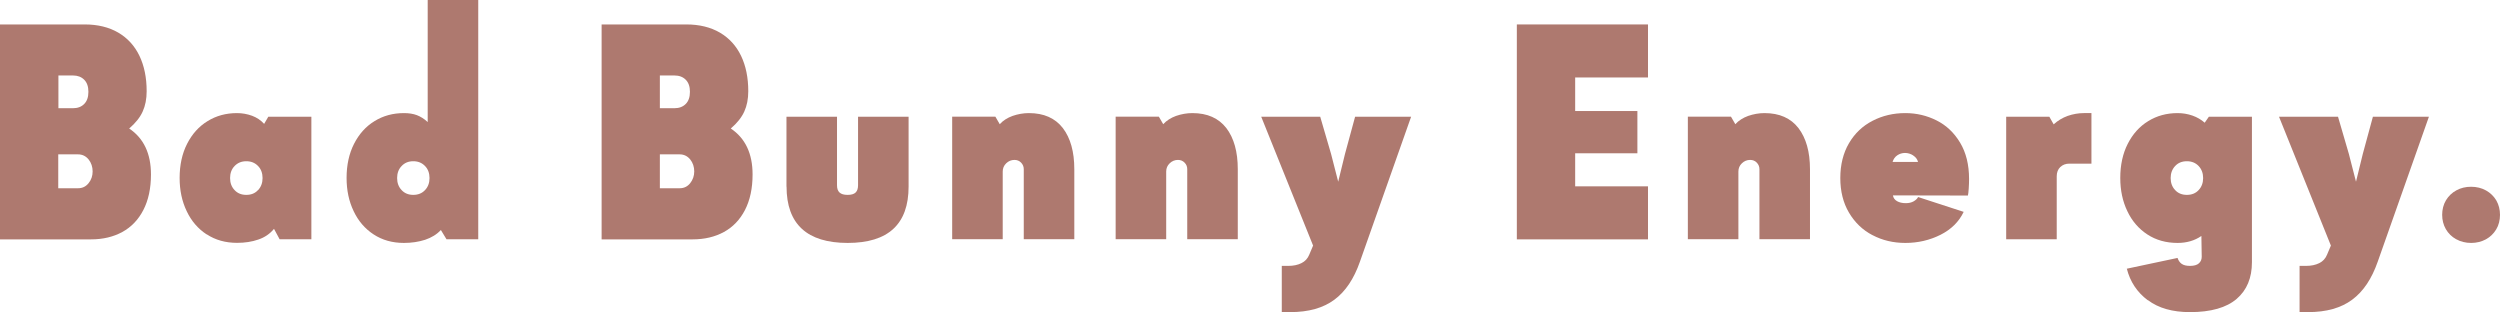
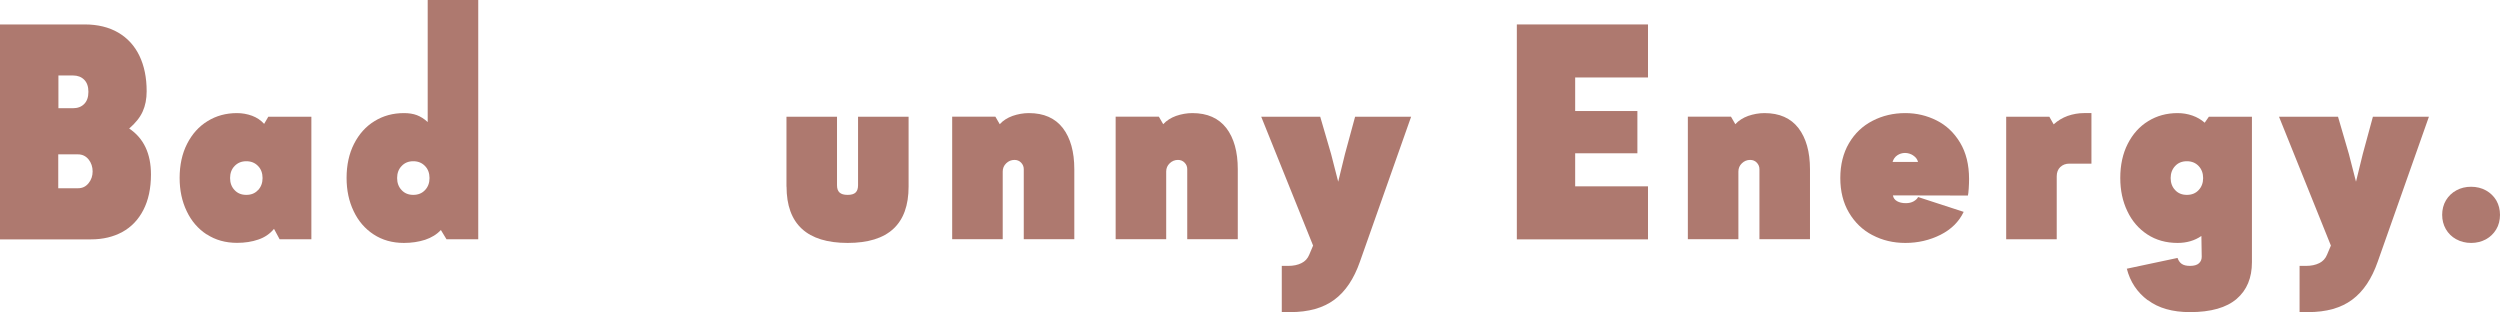
<svg xmlns="http://www.w3.org/2000/svg" id="_レイヤー_2" data-name="レイヤー 2" width="301.73" height="37.67" viewBox="0 0 301.73 37.67">
  <defs>
    <style>
      .cls-1 {
        fill: #ae796f;
      }
    </style>
  </defs>
  <g id="DESIGN">
    <g>
      <path class="cls-1" d="M10.22,2.95c1.58,0,2.93.33,4.06.99,1.12.66,1.97,1.59,2.55,2.8.58,1.21.87,2.63.87,4.27,0,.93-.16,1.75-.48,2.45-.32.71-.86,1.39-1.63,2.05,1.75,1.17,2.63,3.02,2.63,5.54,0,1.69-.31,3.12-.92,4.3-.61,1.18-1.46,2.06-2.54,2.65-1.08.59-2.34.89-3.78.89H0V2.95h10.22ZM10.16,12.55c.34-.34.51-.83.51-1.47s-.17-1.12-.51-1.46c-.34-.34-.79-.51-1.34-.51h-1.77v3.95h1.77c.56,0,1.01-.17,1.34-.51ZM10.69,22.11c.33-.41.49-.88.49-1.42s-.16-1.04-.49-1.45c-.33-.4-.75-.61-1.27-.61h-2.39v4.09h2.39c.52,0,.94-.2,1.27-.61Z" />
      <path class="cls-1" d="M24.94,28.29c-1.04-.68-1.85-1.62-2.41-2.81-.57-1.19-.85-2.52-.85-4,0-1.57.3-2.94.9-4.12.6-1.18,1.42-2.1,2.47-2.74,1.05-.65,2.23-.97,3.55-.97.64,0,1.24.11,1.82.32.57.21,1.06.54,1.46.98l.5-.86h5.2v14.79h-3.83l-.68-1.26c-.49.6-1.12,1.03-1.89,1.29-.77.27-1.63.4-2.57.4-1.39,0-2.61-.34-3.66-1.03ZM31.15,22.94c.36-.38.54-.87.54-1.45s-.18-1.09-.55-1.46c-.37-.38-.83-.57-1.41-.57s-1.04.19-1.41.57c-.37.38-.55.87-.55,1.46s.18,1.07.54,1.45c.36.39.83.58,1.42.58s1.06-.19,1.41-.58Z" />
      <path class="cls-1" d="M45.09,28.29c-1.04-.68-1.85-1.62-2.41-2.81-.57-1.19-.85-2.52-.85-4,0-1.57.3-2.94.9-4.12.6-1.18,1.42-2.1,2.47-2.74,1.05-.65,2.23-.97,3.55-.97.6,0,1.12.08,1.57.25.44.17.88.44,1.3.83V0h6.1v28.88h-3.83l-.68-1.12c-.49.53-1.13.92-1.9,1.18-.78.25-1.63.38-2.56.38-1.39,0-2.61-.34-3.66-1.03ZM51.3,22.94c.36-.38.54-.87.54-1.45s-.18-1.09-.55-1.46c-.37-.38-.83-.57-1.41-.57s-1.04.19-1.4.57c-.37.38-.55.87-.55,1.46s.18,1.07.54,1.45c.36.39.83.58,1.41.58s1.06-.19,1.42-.58Z" />
-       <path class="cls-1" d="M82.83,2.95c1.58,0,2.93.33,4.06.99,1.12.66,1.97,1.59,2.55,2.8.58,1.21.87,2.63.87,4.27,0,.93-.16,1.75-.48,2.45-.32.71-.86,1.39-1.63,2.05,1.75,1.17,2.63,3.02,2.63,5.54,0,1.69-.31,3.12-.92,4.3-.61,1.18-1.46,2.06-2.54,2.65-1.08.59-2.34.89-3.78.89h-10.98V2.95h10.22ZM82.76,12.55c.34-.34.51-.83.51-1.47s-.17-1.12-.51-1.46c-.34-.34-.79-.51-1.35-.51h-1.77v3.95h1.77c.56,0,1.01-.17,1.35-.51ZM83.3,22.11c.32-.41.49-.88.49-1.42s-.16-1.04-.49-1.45c-.33-.4-.75-.61-1.27-.61h-2.39v4.09h2.39c.52,0,.94-.2,1.27-.61Z" />
      <path class="cls-1" d="M94.92,22.52v-8.43h6.1v8.27c0,.4.1.69.31.88.21.19.53.28.97.28s.76-.09.96-.28c.2-.19.3-.48.3-.88v-8.27h6.1v8.43c0,4.53-2.45,6.8-7.35,6.8s-7.38-2.27-7.38-6.8Z" />
      <path class="cls-1" d="M120.14,14.09l.52.9c.4-.44.92-.77,1.55-1,.64-.22,1.3-.34,1.97-.34,1.81,0,3.17.61,4.1,1.81.92,1.21,1.38,2.86,1.38,4.96v8.45h-6.1v-8.45c0-.31-.11-.57-.32-.79-.21-.22-.48-.33-.8-.33-.39,0-.72.14-1,.41-.28.27-.42.6-.42.99v8.17h-6.1v-14.79h5.2Z" />
      <path class="cls-1" d="M139.87,14.09l.52.9c.4-.44.92-.77,1.55-1,.64-.22,1.3-.34,1.97-.34,1.81,0,3.17.61,4.1,1.81.92,1.21,1.38,2.86,1.38,4.96v8.45h-6.1v-8.45c0-.31-.1-.57-.32-.79-.21-.22-.48-.33-.8-.33-.38,0-.72.14-1,.41-.28.27-.42.6-.42.99v8.17h-6.1v-14.79h5.2Z" />
      <path class="cls-1" d="M155.49,32.09c.61,0,1.14-.11,1.58-.33.45-.22.76-.56.95-1.03l.46-1.09-6.26-15.55h7.12l1.31,4.49.86,3.35.82-3.35,1.22-4.49h6.76l-6.18,17.5c-.72,2.06-1.74,3.59-3.08,4.58-1.34,1-3.11,1.5-5.33,1.5h-1.02v-5.58h.8Z" />
      <path class="cls-1" d="M183.07,2.95h15.83v6.4h-8.79v4.05h7.51v5.1h-7.51v3.99h8.79v6.4h-15.83V2.95Z" />
      <path class="cls-1" d="M208.92,14.09l.52.9c.4-.44.92-.77,1.55-1,.64-.22,1.3-.34,1.97-.34,1.81,0,3.17.61,4.1,1.81.92,1.21,1.39,2.86,1.39,4.96v8.45h-6.1v-8.45c0-.31-.11-.57-.32-.79-.21-.22-.48-.33-.8-.33-.39,0-.72.14-1,.41-.28.27-.42.6-.42.99v8.17h-6.1v-14.79h5.2Z" />
      <path class="cls-1" d="M225.99,28.38c-1.19-.62-2.13-1.53-2.83-2.71-.7-1.18-1.05-2.58-1.05-4.18s.35-3.02,1.05-4.21,1.64-2.08,2.84-2.7c1.2-.62,2.51-.93,3.95-.93,1.36,0,2.62.3,3.79.89,1.17.59,2.11,1.48,2.83,2.68.72,1.2,1.08,2.66,1.08,4.38,0,.33-.01.71-.04,1.15-.03.43-.06.71-.1.85l-9.05-.02c.05.31.22.54.5.7.28.16.63.24,1.06.24.36,0,.67-.07.94-.22.26-.15.44-.32.54-.52l5.5,1.79c-.57,1.2-1.51,2.12-2.8,2.77-1.3.65-2.71.98-4.24.98-1.45,0-2.77-.31-3.96-.94ZM230.91,18.76c-.31-.2-.64-.3-.99-.3s-.66.1-.94.29c-.28.19-.46.46-.56.79h3.07c-.08-.32-.28-.58-.59-.78Z" />
      <path class="cls-1" d="M247.34,14.09l.52.92c.49-.45,1.06-.79,1.69-1.02.64-.22,1.29-.34,1.97-.34h.9v6.1h-2.67c-.44,0-.8.14-1.09.41-.28.27-.43.64-.43,1.11v7.61h-6.1v-14.79h5.2Z" />
      <path class="cls-1" d="M259.21,36.23c-1.28-.96-2.12-2.23-2.52-3.8l6.12-1.3c.11.32.28.56.51.72.23.16.56.24.99.24.49,0,.85-.1,1.08-.31.23-.21.34-.47.34-.79l-.04-2.51c-.81.56-1.77.84-2.87.84-1.39,0-2.61-.34-3.66-1.03-1.04-.68-1.85-1.62-2.41-2.81-.57-1.19-.85-2.52-.85-4,0-1.57.3-2.94.9-4.12.6-1.18,1.42-2.1,2.47-2.74,1.05-.65,2.23-.97,3.55-.97.62,0,1.22.1,1.79.3.57.2,1.06.49,1.48.86l.5-.72h5.2v17.56c0,1.89-.61,3.36-1.84,4.42s-3.11,1.6-5.63,1.6c-2.11,0-3.81-.48-5.09-1.45ZM265.36,22.94c.36-.38.54-.87.54-1.45s-.18-1.07-.54-1.45c-.36-.38-.83-.58-1.42-.58s-1.06.19-1.42.58c-.36.39-.54.87-.54,1.45s.18,1.07.54,1.45c.36.39.83.58,1.42.58s1.06-.19,1.42-.58Z" />
      <path class="cls-1" d="M278.33,32.09c.61,0,1.14-.11,1.58-.33.45-.22.76-.56.95-1.03l.46-1.09-6.26-15.55h7.12l1.31,4.49.86,3.35.82-3.35,1.22-4.49h6.76l-6.18,17.5c-.72,2.06-1.74,3.59-3.08,4.58-1.34,1-3.11,1.5-5.33,1.5h-1.02v-5.58h.8Z" />
      <path class="cls-1" d="M296.43,28.87c-.53-.3-.94-.7-1.24-1.22-.29-.51-.44-1.09-.44-1.72s.15-1.25.46-1.76.72-.91,1.26-1.2c.53-.29,1.12-.43,1.77-.43s1.28.15,1.81.45c.53.3.94.7,1.24,1.21.29.51.44,1.09.44,1.73s-.15,1.25-.46,1.76c-.31.51-.72.91-1.25,1.2-.53.28-1.12.43-1.77.43s-1.28-.15-1.81-.45Z" />
    </g>
  </g>
</svg>